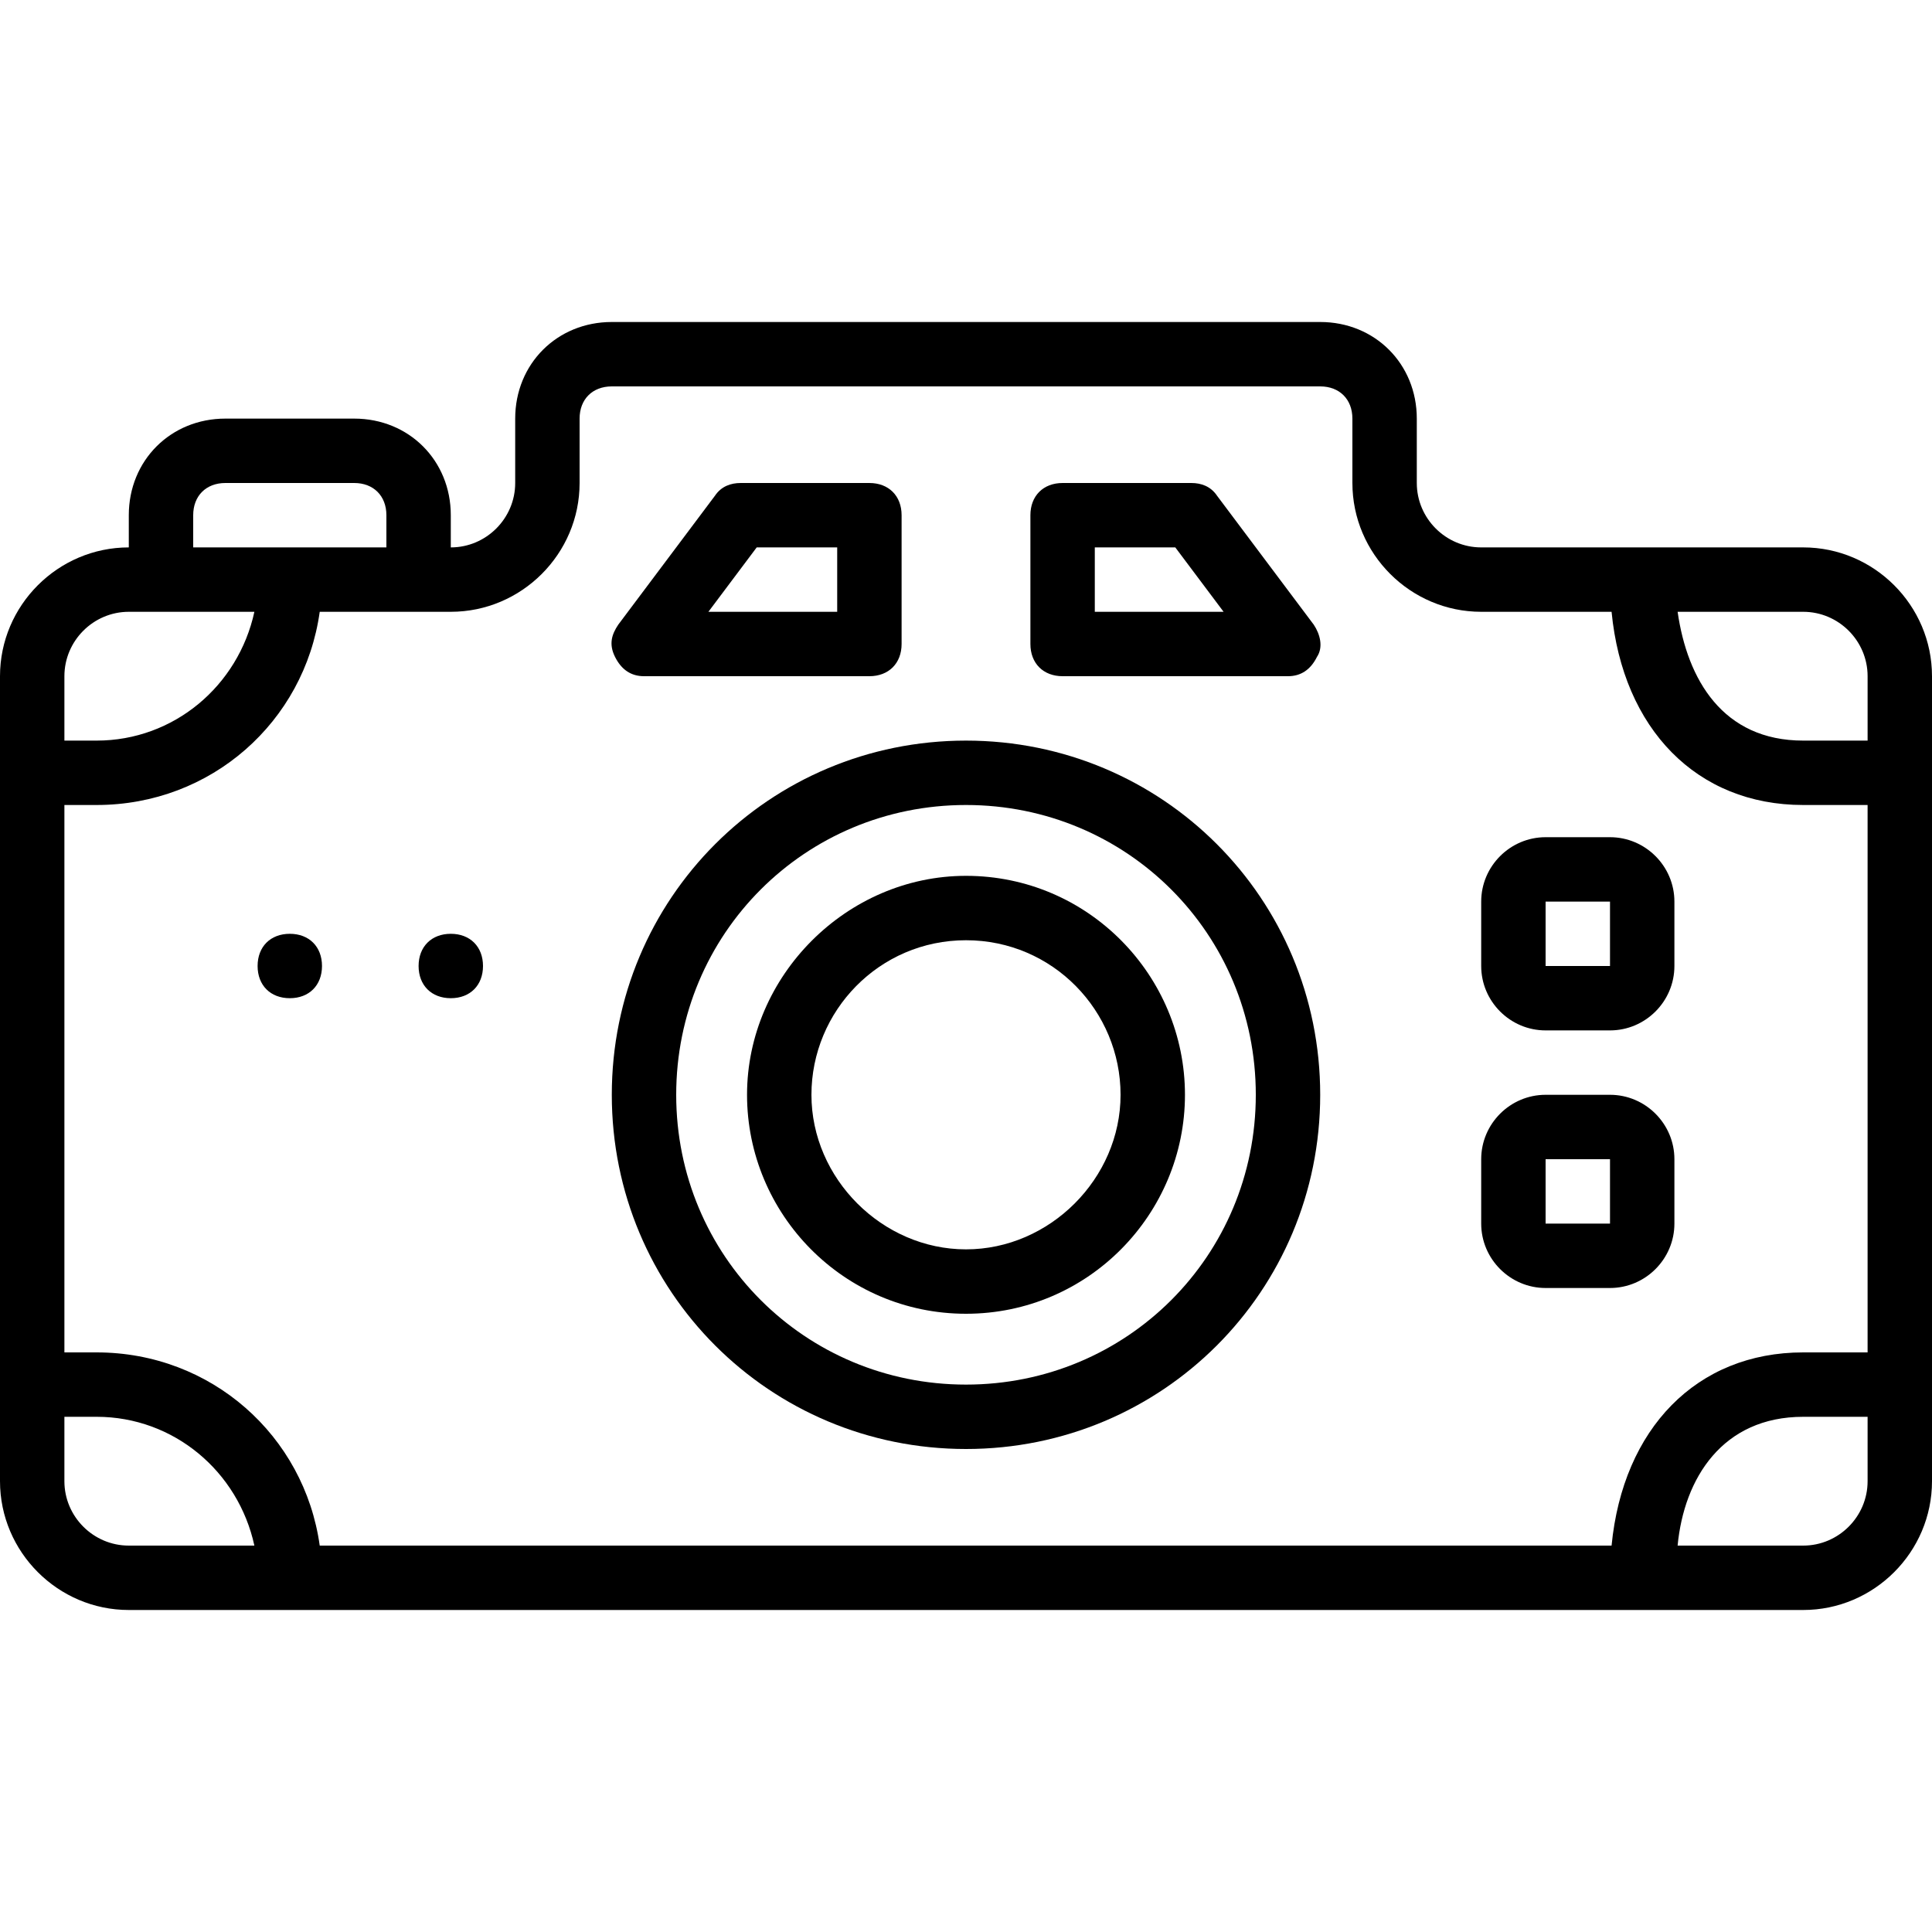
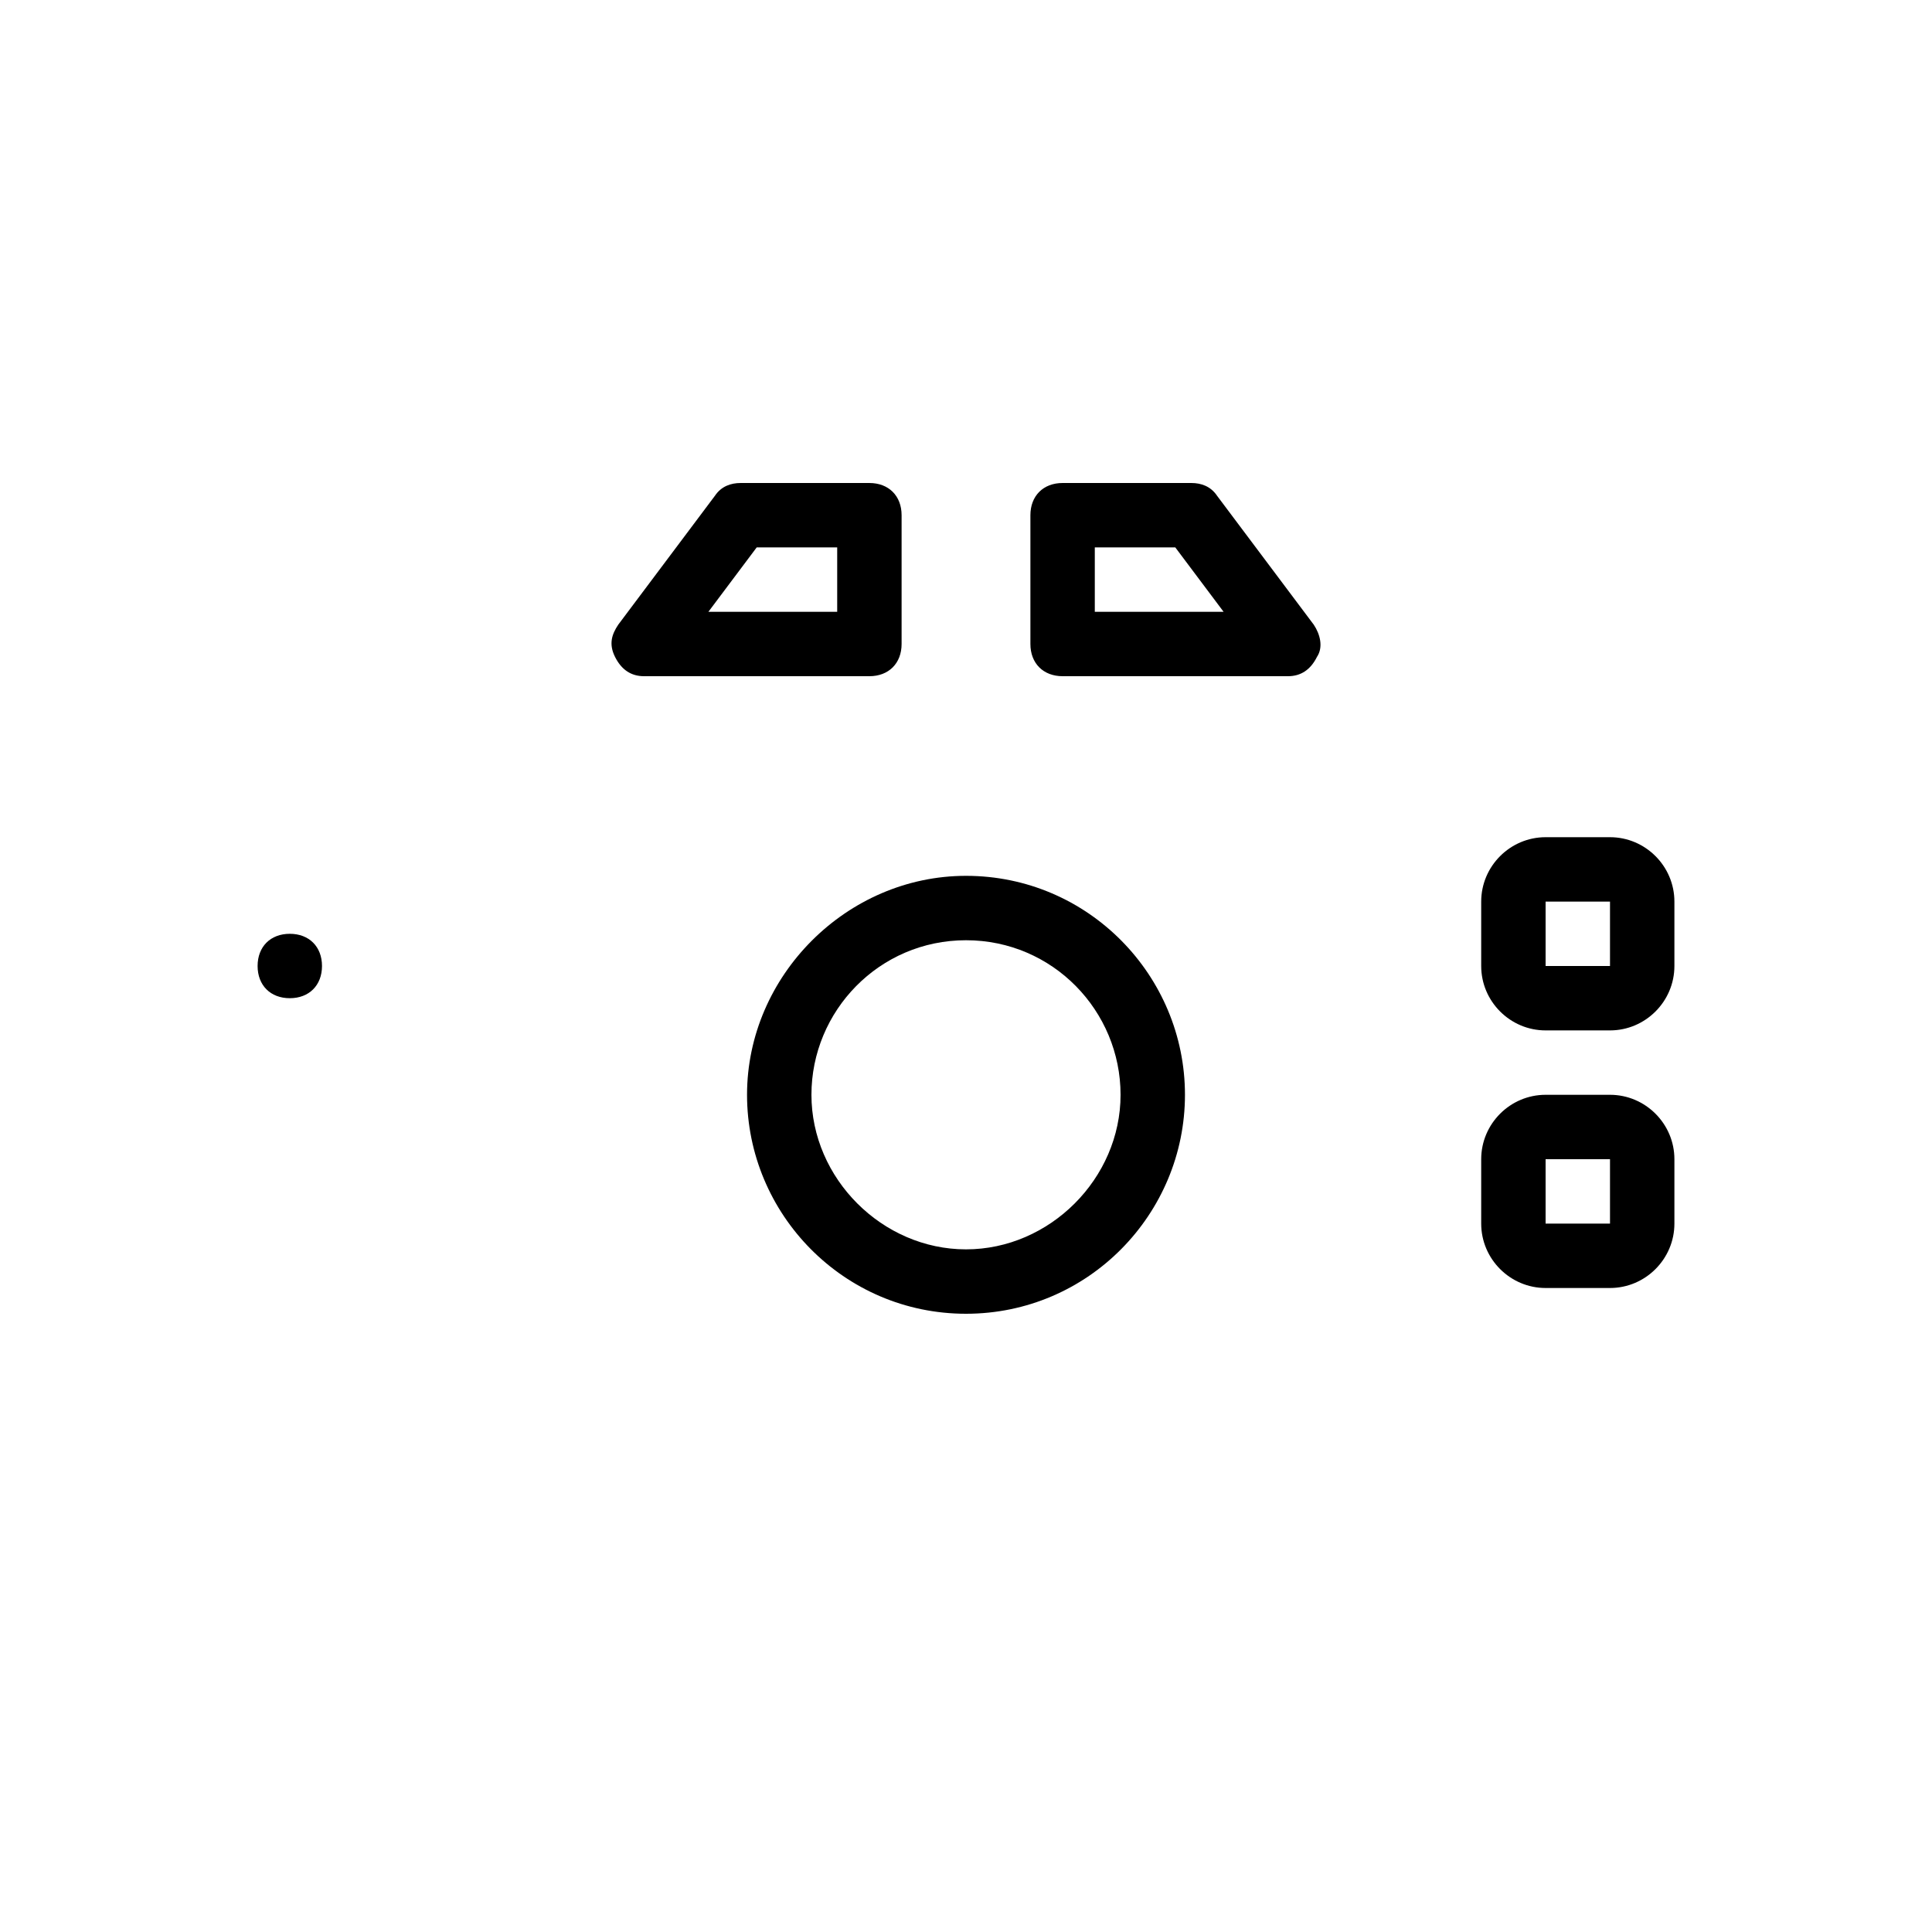
<svg xmlns="http://www.w3.org/2000/svg" fill="#000000" height="800px" width="800px" version="1.1" id="Layer_1" viewBox="0 0 512 512" xml:space="preserve">
  <g transform="translate(1 1)">
    <g>
      <g>
-         <path d="M161.133,289.133C161.133,341.187,202.947,383,255,383s93.867-41.813,93.867-93.867S307.053,195.267,255,195.267     S161.133,237.08,161.133,289.133z M255,212.333c42.667,0,76.8,34.133,76.8,76.8c0,42.667-34.133,76.8-76.8,76.8     c-42.667,0-76.8-34.133-76.8-76.8C178.2,246.467,212.333,212.333,255,212.333z" />
        <path d="M255,347.16c32.427,0,58.027-26.453,58.027-58.027c0-31.573-25.6-58.027-58.027-58.027     c-31.573,0-58.027,26.453-58.027,58.027C196.973,320.707,222.573,347.16,255,347.16z M255,248.173     c23.04,0,40.96,18.773,40.96,40.96c0,22.187-18.773,40.96-40.96,40.96s-40.96-18.773-40.96-40.96     C214.04,266.947,231.96,248.173,255,248.173z" />
        <path d="M280.6,178.2h59.733c3.413,0,5.973-1.707,7.68-5.12c1.707-2.56,0.853-5.973-0.853-8.533l-25.6-34.133     c-1.707-2.56-4.267-3.413-6.827-3.413H280.6c-5.12,0-8.533,3.413-8.533,8.533v34.133C272.067,174.787,275.48,178.2,280.6,178.2z      M289.133,144.067h21.333l12.8,17.067h-34.133V144.067z" />
-         <path d="M476.867,144.067H434.2h-42.667c-9.387,0-17.067-7.68-17.067-17.067v-17.067c0-14.507-11.093-25.6-25.6-25.6H161.133     c-14.507,0-25.6,11.093-25.6,25.6V127c0,9.387-7.68,17.067-17.067,17.067v-8.533c0-14.507-11.093-25.6-25.6-25.6H58.733     c-14.507,0-25.6,11.093-25.6,25.6v8.533C14.36,144.067-1,159.427-1,178.2v25.6v162.133v25.6c0,18.773,15.36,34.133,34.133,34.133     H75.8h358.4h42.667c18.773,0,34.133-15.36,34.133-34.133v-25.6V203.8v-25.6C511,159.427,495.64,144.067,476.867,144.067z      M476.867,161.133c9.387,0,17.067,7.68,17.067,17.067v17.067h-17.067c-21.333,0-30.72-16.213-33.28-34.133H476.867z M152.6,127     v-17.067c0-5.12,3.413-8.533,8.533-8.533h187.733c5.12,0,8.533,3.413,8.533,8.533V127c0,18.773,15.36,34.133,34.133,34.133     h34.552c3.011,31.044,22.572,51.2,50.781,51.2h17.067V357.4h-17.067c-28.209,0-47.77,20.156-50.781,51.2H83.731     c-4.075-29.155-28.753-51.2-59.131-51.2h-8.533V212.333H24.6c30.378,0,55.056-22.045,59.131-51.2h26.203h8.533     C137.24,161.133,152.6,145.773,152.6,127z M50.2,135.533c0-5.12,3.413-8.533,8.533-8.533h34.133c5.12,0,8.533,3.413,8.533,8.533     v8.533H75.8H50.2V135.533z M16.067,178.2c0-9.387,7.68-17.067,17.067-17.067h8.533h24.747     C62.147,180.76,45.08,195.267,24.6,195.267h-8.533V178.2z M33.133,408.6c-9.387,0-17.067-7.68-17.067-17.067v-17.067H24.6     c20.48,0,37.547,14.507,41.813,34.133H33.133z M493.933,391.533c0,9.387-7.68,17.067-17.067,17.067h-33.28     c1.707-17.92,11.947-34.133,33.28-34.133h17.067V391.533z" />
        <path d="M75.8,246.467c-5.12,0-8.533,3.413-8.533,8.533c0,5.12,3.413,8.533,8.533,8.533s8.533-3.413,8.533-8.533     C84.333,249.88,80.92,246.467,75.8,246.467z" />
-         <path d="M109.933,255c0,5.12,3.413,8.533,8.533,8.533S127,260.12,127,255c0-5.12-3.413-8.533-8.533-8.533     S109.933,249.88,109.933,255z" />
        <path d="M408.6,272.067h17.067c9.387,0,17.067-7.68,17.067-17.067v-17.067c0-9.387-7.68-17.067-17.067-17.067H408.6     c-9.387,0-17.067,7.68-17.067,17.067V255C391.533,264.387,399.213,272.067,408.6,272.067z M408.6,237.933h17.067V255H408.6     V237.933z" />
        <path d="M408.6,340.333h17.067c9.387,0,17.067-7.68,17.067-17.067V306.2c0-9.387-7.68-17.067-17.067-17.067H408.6     c-9.387,0-17.067,7.68-17.067,17.067v17.067C391.533,332.653,399.213,340.333,408.6,340.333z M408.6,306.2h17.067v17.067H408.6     V306.2z" />
        <path d="M169.667,178.2H229.4c5.12,0,8.533-3.413,8.533-8.533v-34.133c0-5.12-3.413-8.533-8.533-8.533h-34.133     c-2.56,0-5.12,0.853-6.827,3.413l-25.6,34.133c-1.707,2.56-2.56,5.12-0.853,8.533S166.253,178.2,169.667,178.2z M199.533,144.067     h21.333v17.067h-34.133L199.533,144.067z" />
      </g>
    </g>
  </g>
</svg>